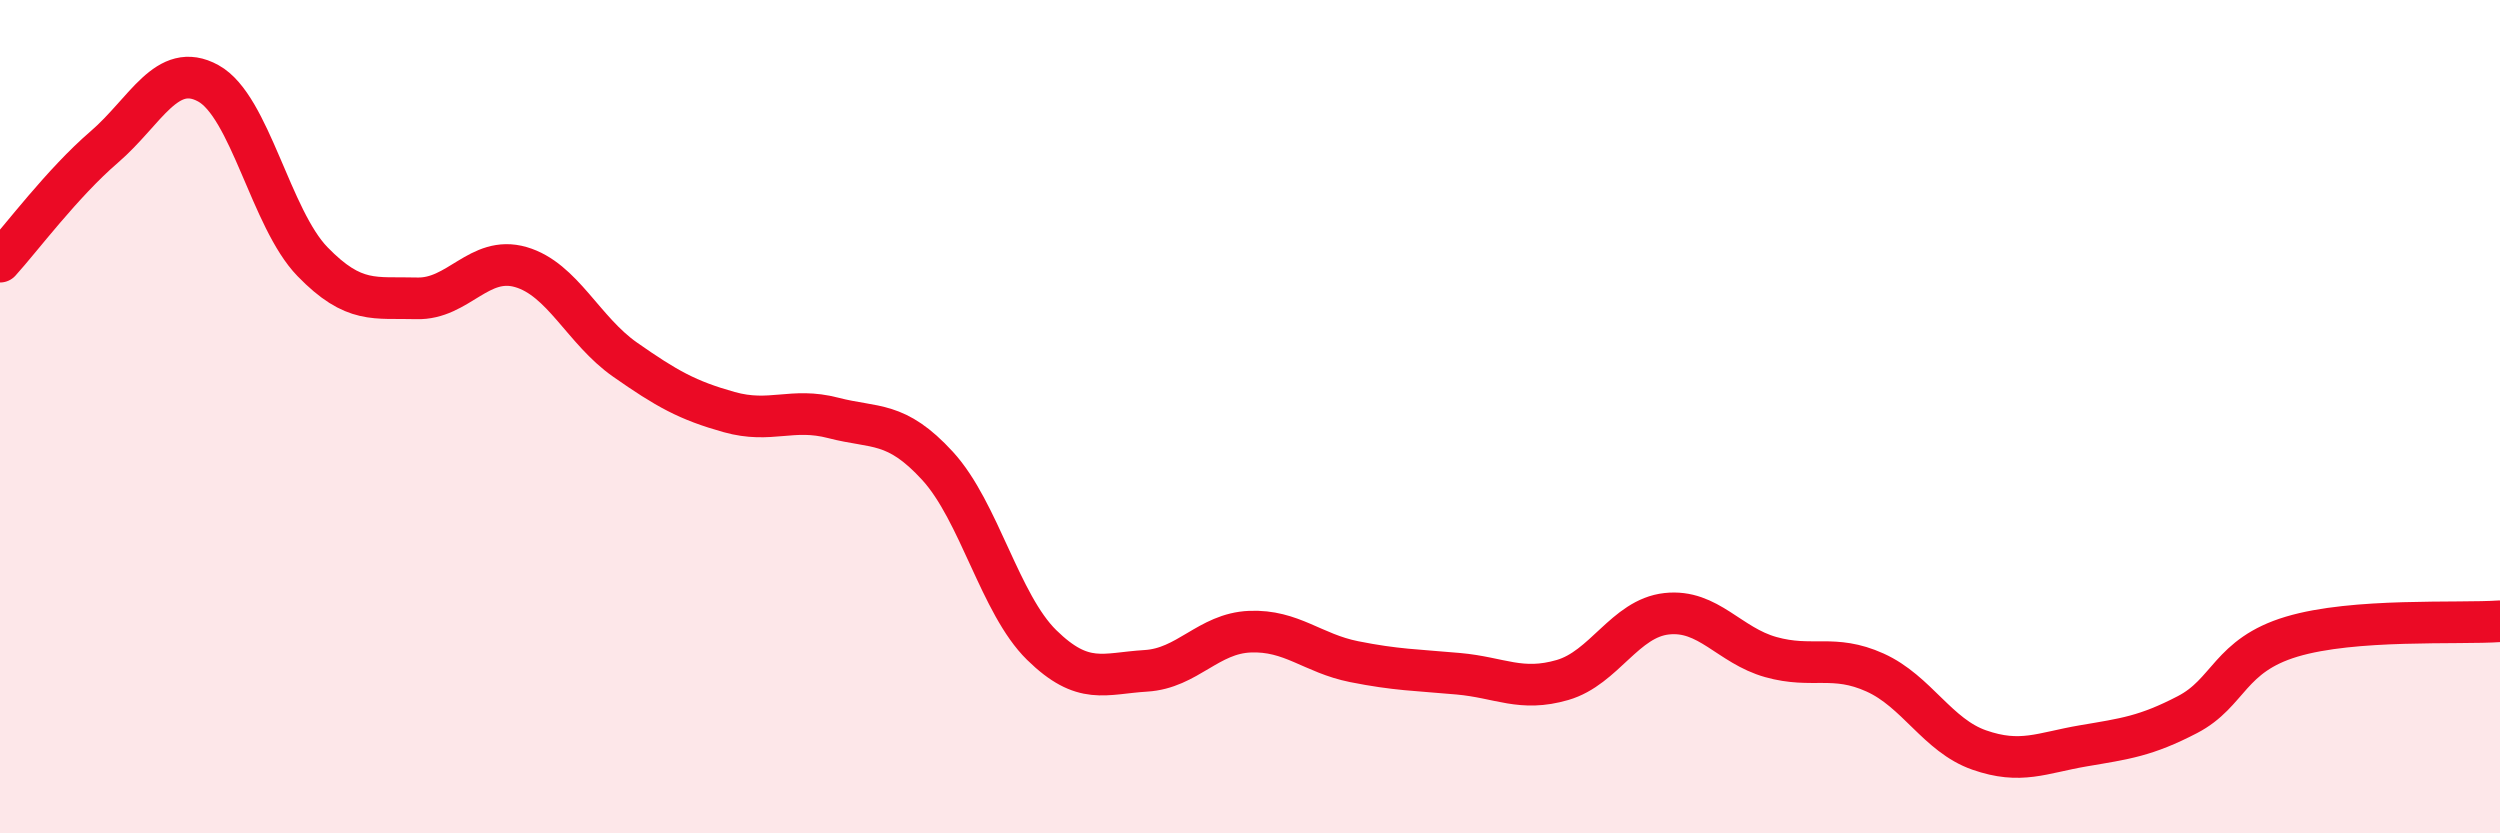
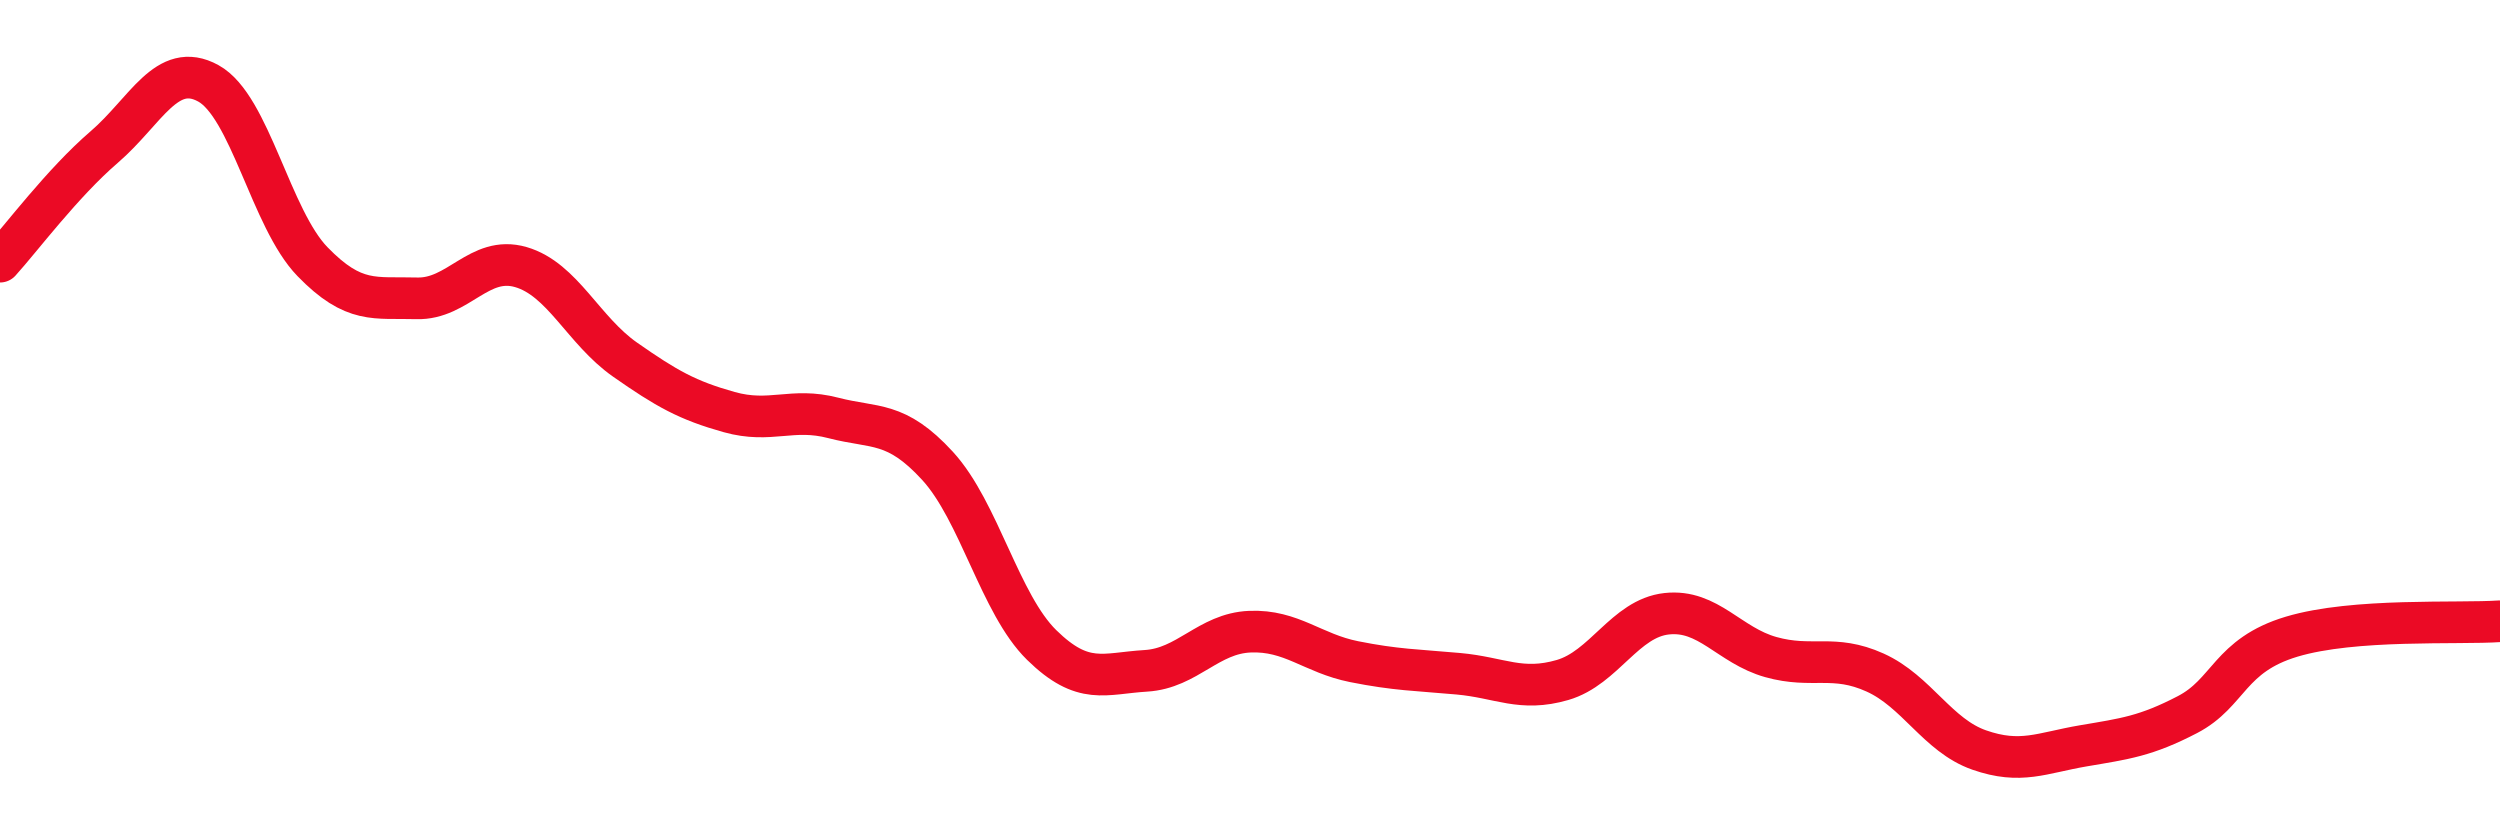
<svg xmlns="http://www.w3.org/2000/svg" width="60" height="20" viewBox="0 0 60 20">
-   <path d="M 0,6.28 C 0.5,5.73 1.5,4.39 2.5,3.53 C 3.5,2.67 4,1.45 5,2 C 6,2.55 6.5,5.25 7.5,6.28 C 8.5,7.31 9,7.13 10,7.16 C 11,7.19 11.5,6.12 12.5,6.41 C 13.5,6.7 14,7.93 15,8.63 C 16,9.33 16.5,9.61 17.5,9.89 C 18.5,10.17 19,9.77 20,10.03 C 21,10.29 21.5,10.09 22.5,11.18 C 23.5,12.27 24,14.5 25,15.48 C 26,16.46 26.5,16.16 27.5,16.1 C 28.5,16.04 29,15.2 30,15.16 C 31,15.12 31.5,15.68 32.5,15.88 C 33.5,16.08 34,16.08 35,16.17 C 36,16.26 36.5,16.61 37.5,16.32 C 38.5,16.03 39,14.84 40,14.73 C 41,14.62 41.5,15.49 42.5,15.77 C 43.5,16.05 44,15.69 45,16.14 C 46,16.59 46.5,17.65 47.5,18 C 48.5,18.35 49,18.07 50,17.9 C 51,17.73 51.5,17.67 52.5,17.15 C 53.5,16.63 53.5,15.73 55,15.28 C 56.5,14.83 59,14.98 60,14.91L60 20L0 20Z" fill="#EB0A25" opacity="0.1" stroke-linecap="round" stroke-linejoin="round" />
  <path d="M 0,6.28 C 0.5,5.73 1.5,4.39 2.5,3.53 C 3.5,2.67 4,1.45 5,2 C 6,2.55 6.5,5.25 7.5,6.28 C 8.5,7.31 9,7.13 10,7.16 C 11,7.19 11.5,6.12 12.5,6.41 C 13.5,6.7 14,7.93 15,8.63 C 16,9.33 16.5,9.61 17.5,9.89 C 18.5,10.17 19,9.77 20,10.03 C 21,10.29 21.5,10.09 22.5,11.18 C 23.5,12.27 24,14.5 25,15.48 C 26,16.46 26.5,16.16 27.5,16.1 C 28.5,16.04 29,15.2 30,15.16 C 31,15.12 31.5,15.68 32.5,15.88 C 33.5,16.08 34,16.08 35,16.17 C 36,16.26 36.5,16.61 37.5,16.32 C 38.5,16.03 39,14.84 40,14.73 C 41,14.62 41.5,15.49 42.5,15.77 C 43.5,16.05 44,15.69 45,16.14 C 46,16.59 46.5,17.65 47.5,18 C 48.5,18.35 49,18.07 50,17.9 C 51,17.73 51.5,17.67 52.5,17.15 C 53.5,16.63 53.5,15.73 55,15.28 C 56.5,14.83 59,14.98 60,14.91" stroke="#EB0A25" stroke-width="1" fill="none" stroke-linecap="round" stroke-linejoin="round" />
</svg>